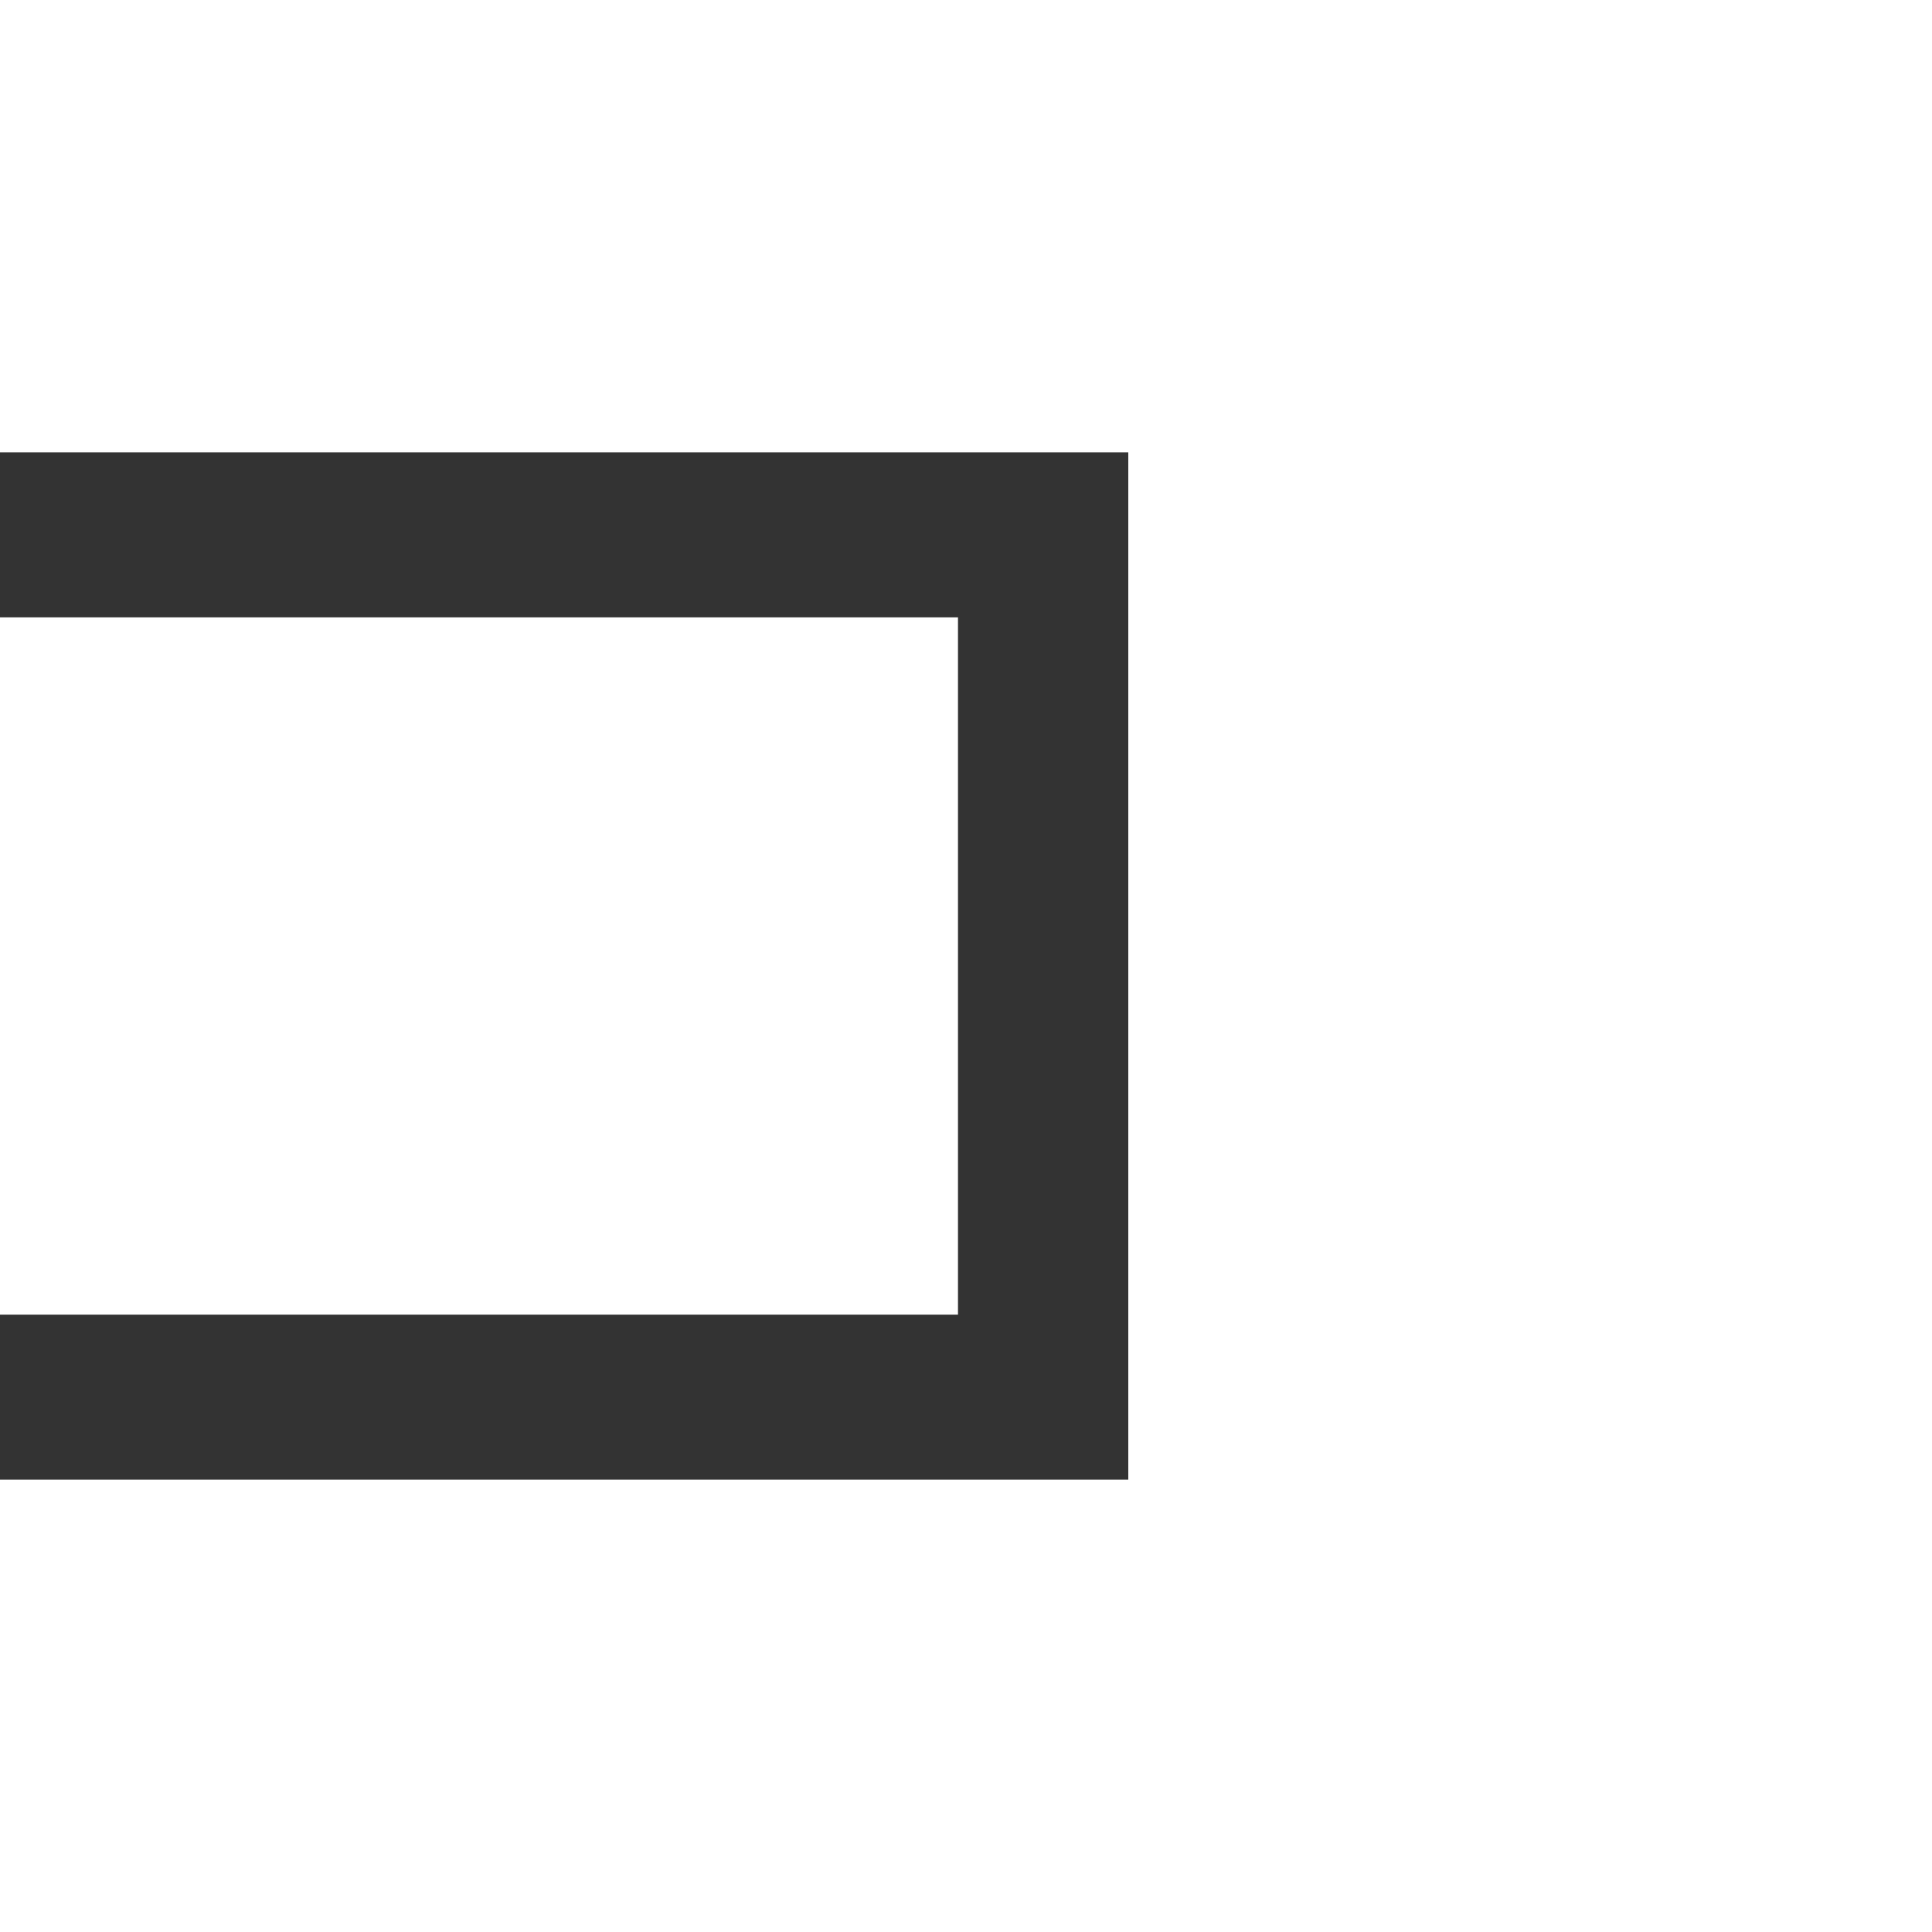
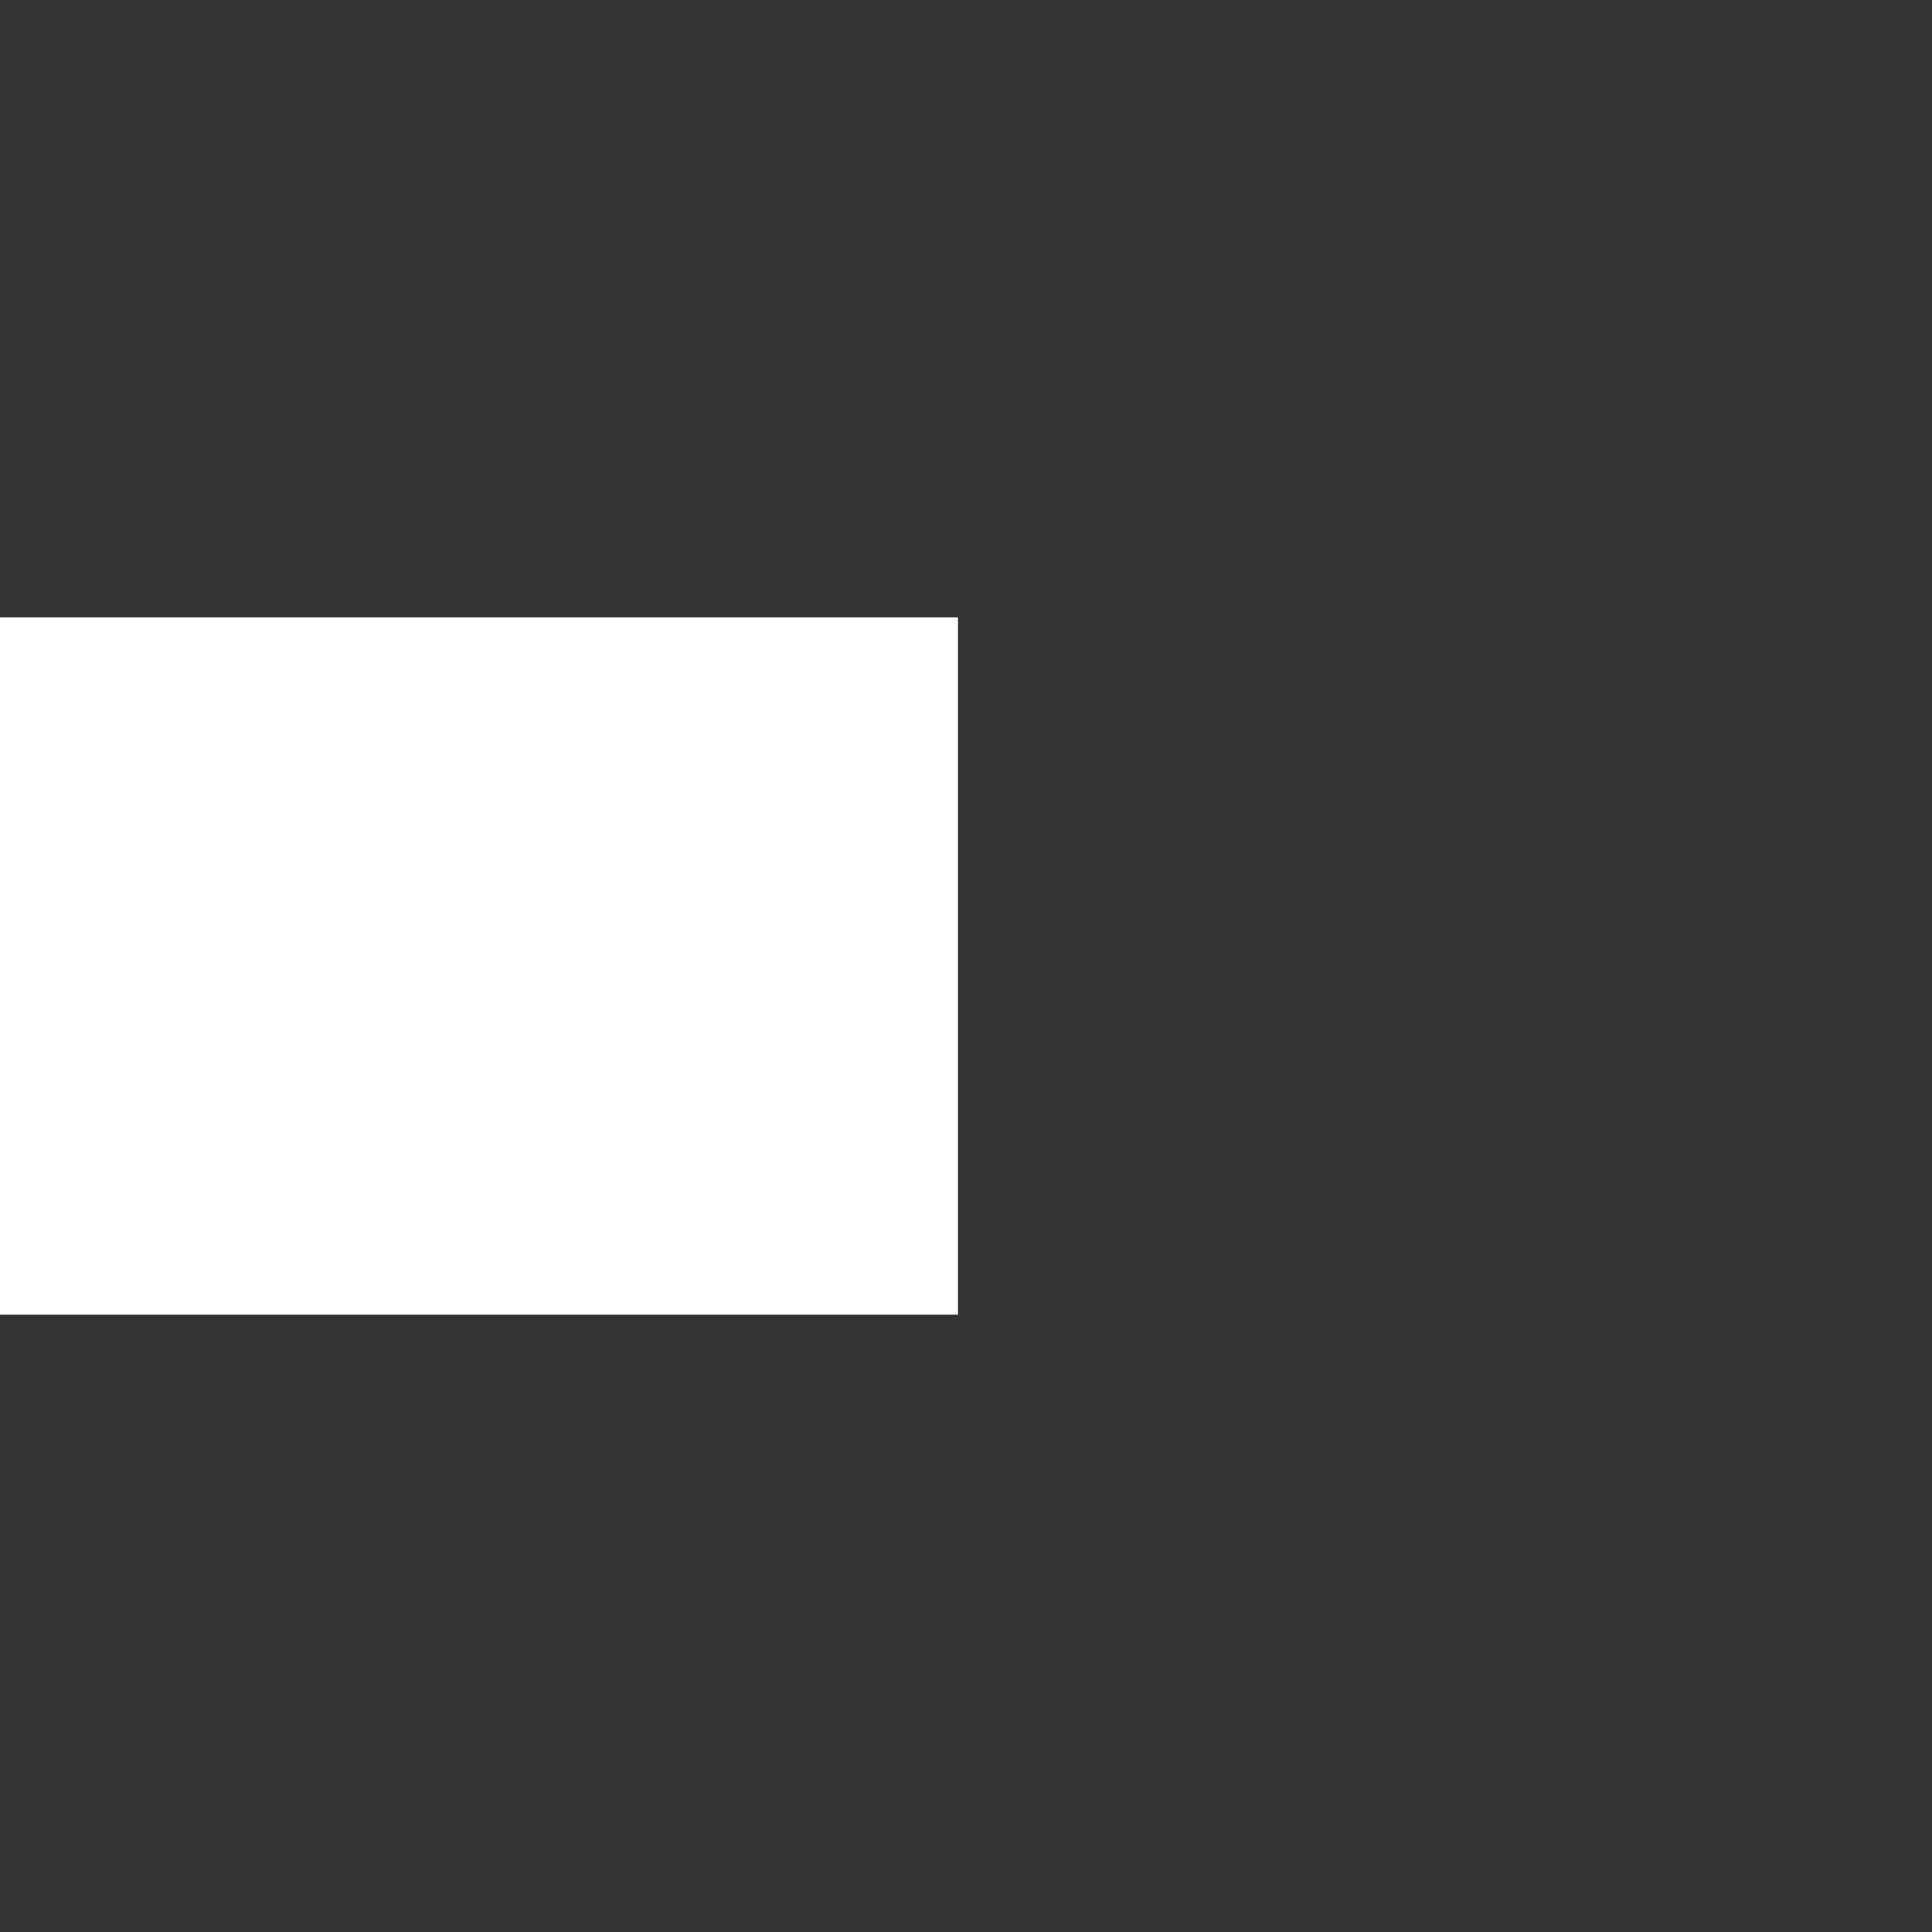
<svg xmlns="http://www.w3.org/2000/svg" id="Layer_1" data-name="Layer 1" viewBox="0 0 200 200">
  <rect x="0" y="0" width="200" height="200" fill="#333333" stroke="none" />
  <defs>
    <style>.cls-1{fill:#fff;}</style>
  </defs>
  <rect class="cls-1" y="63.91" width="99.17" height="72.18" />
-   <polygon class="cls-1" points="0 0 0 46.83 99.66 46.83 116.8 46.83 116.8 64.15 116.8 135.85 116.8 153.17 99.66 153.17 0 153.17 0 200 200 200 200 0 0 0" />
</svg>